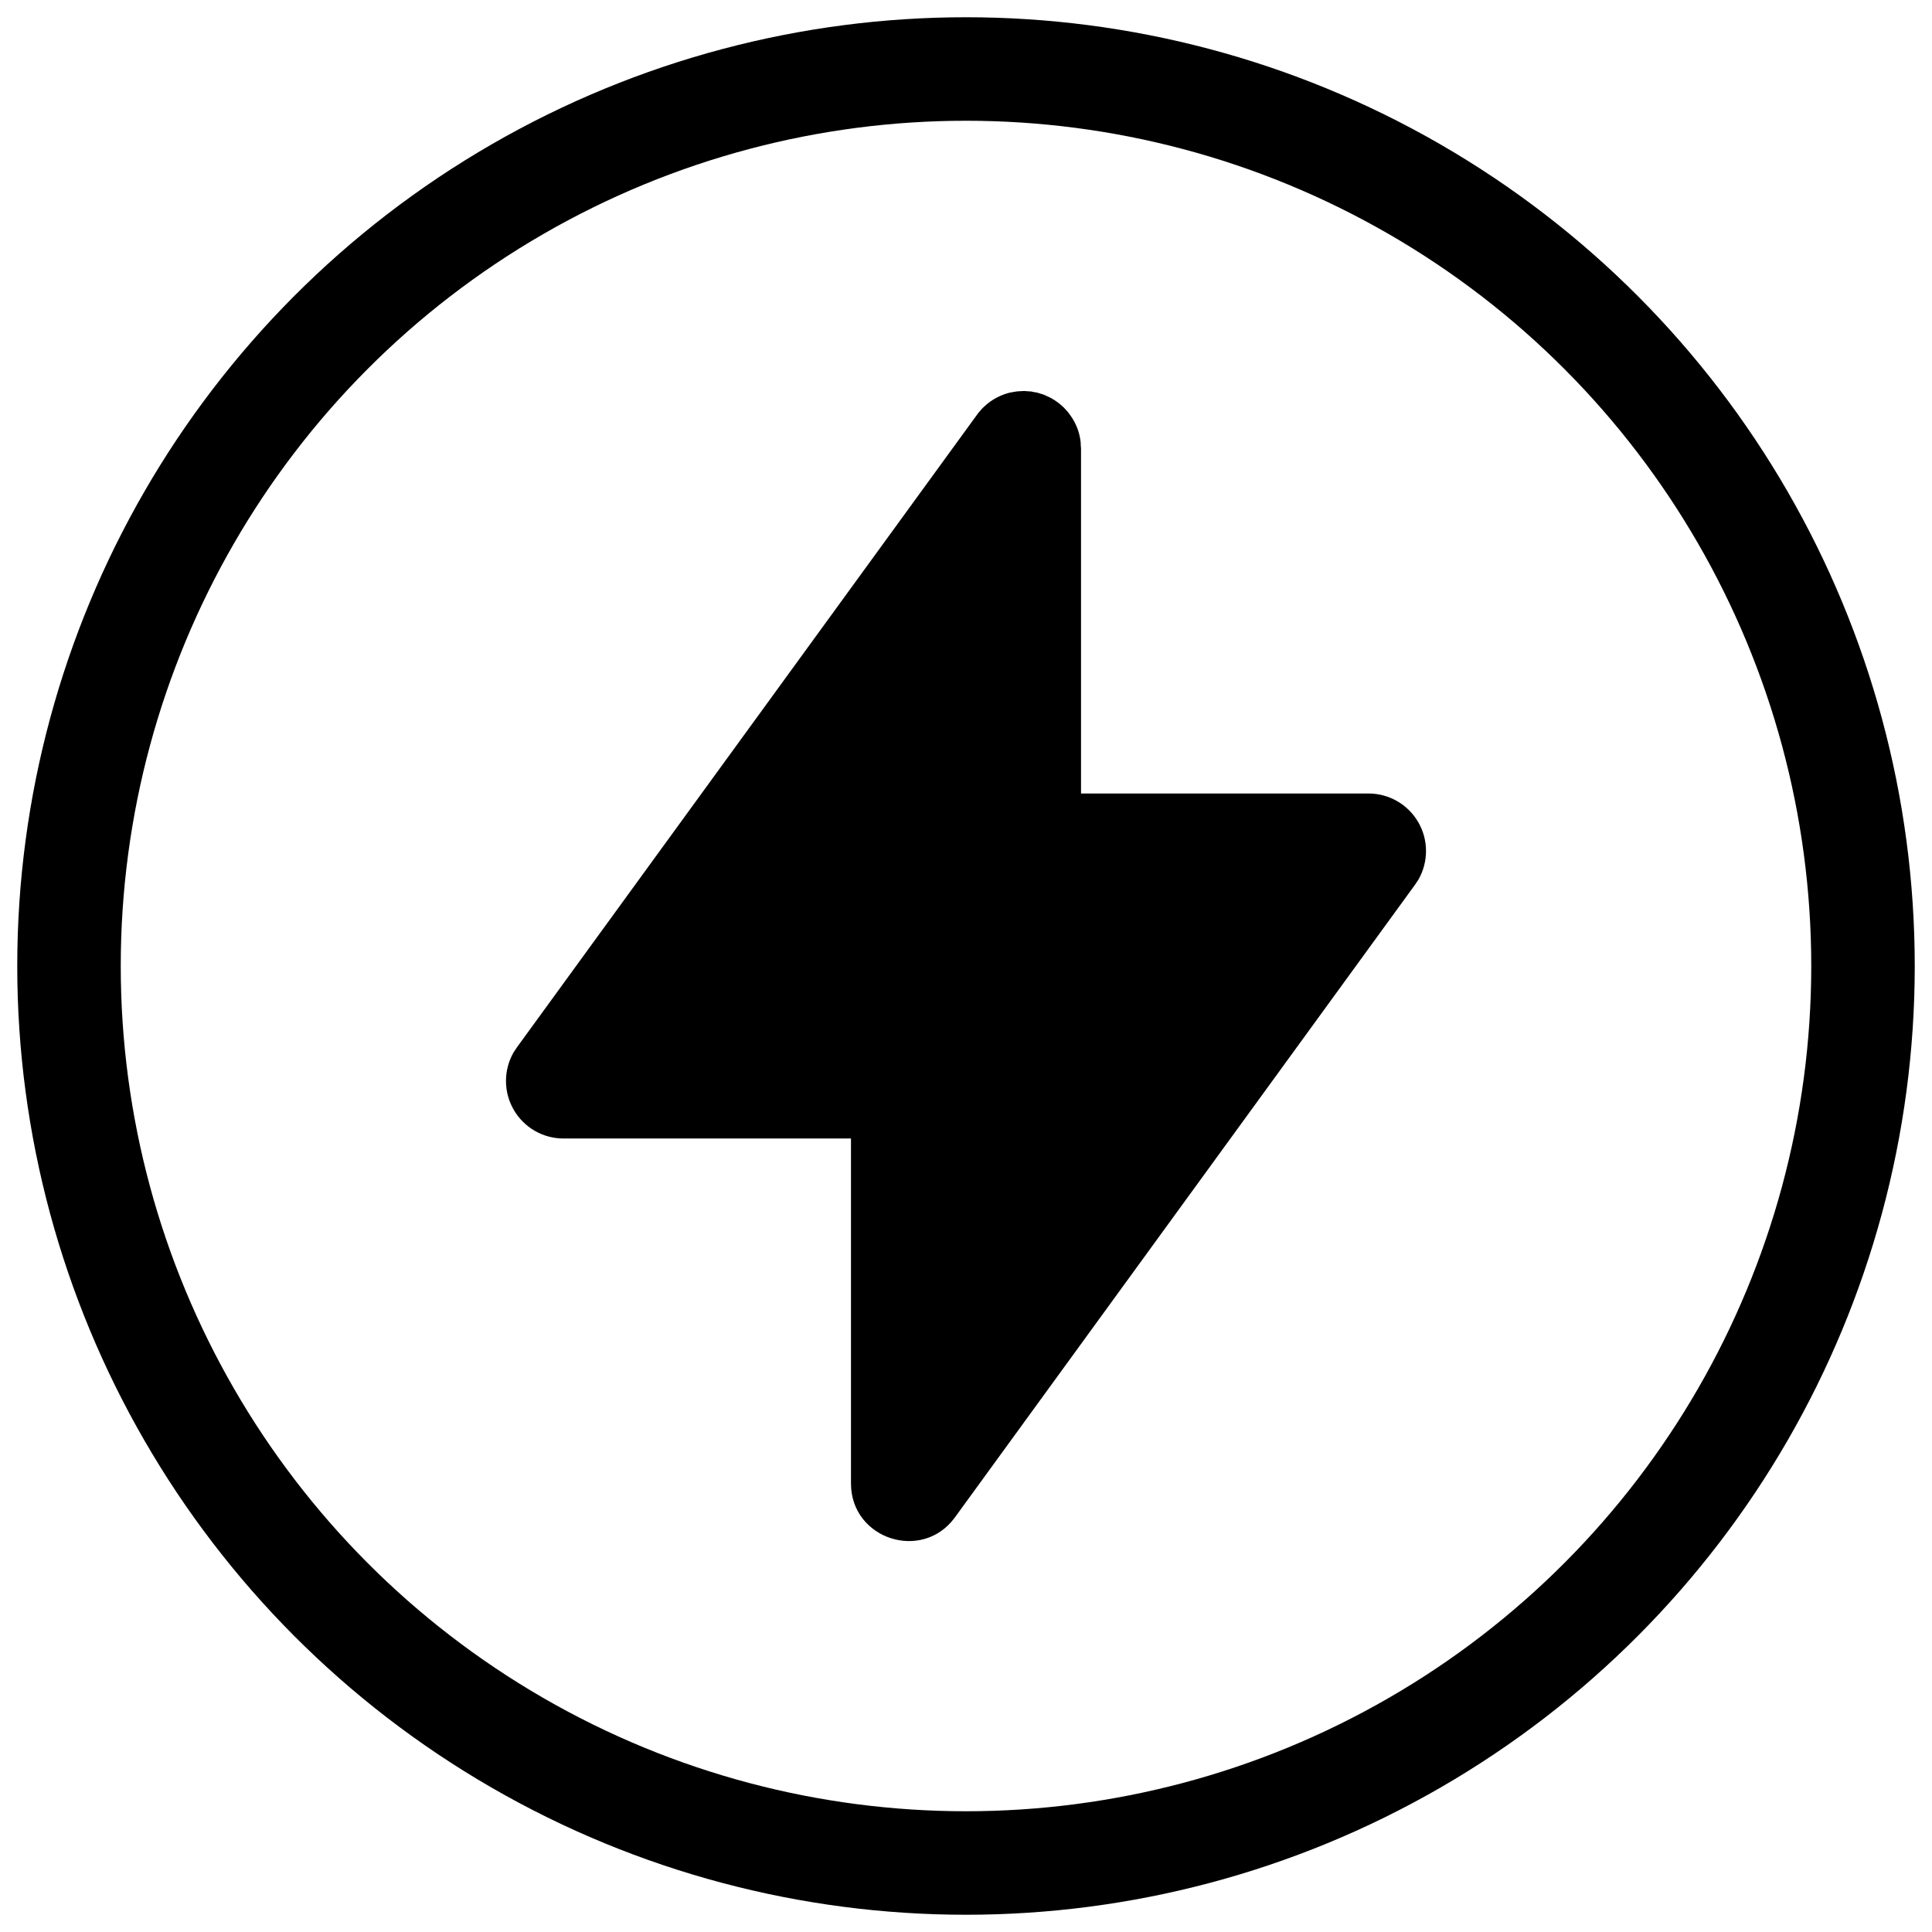
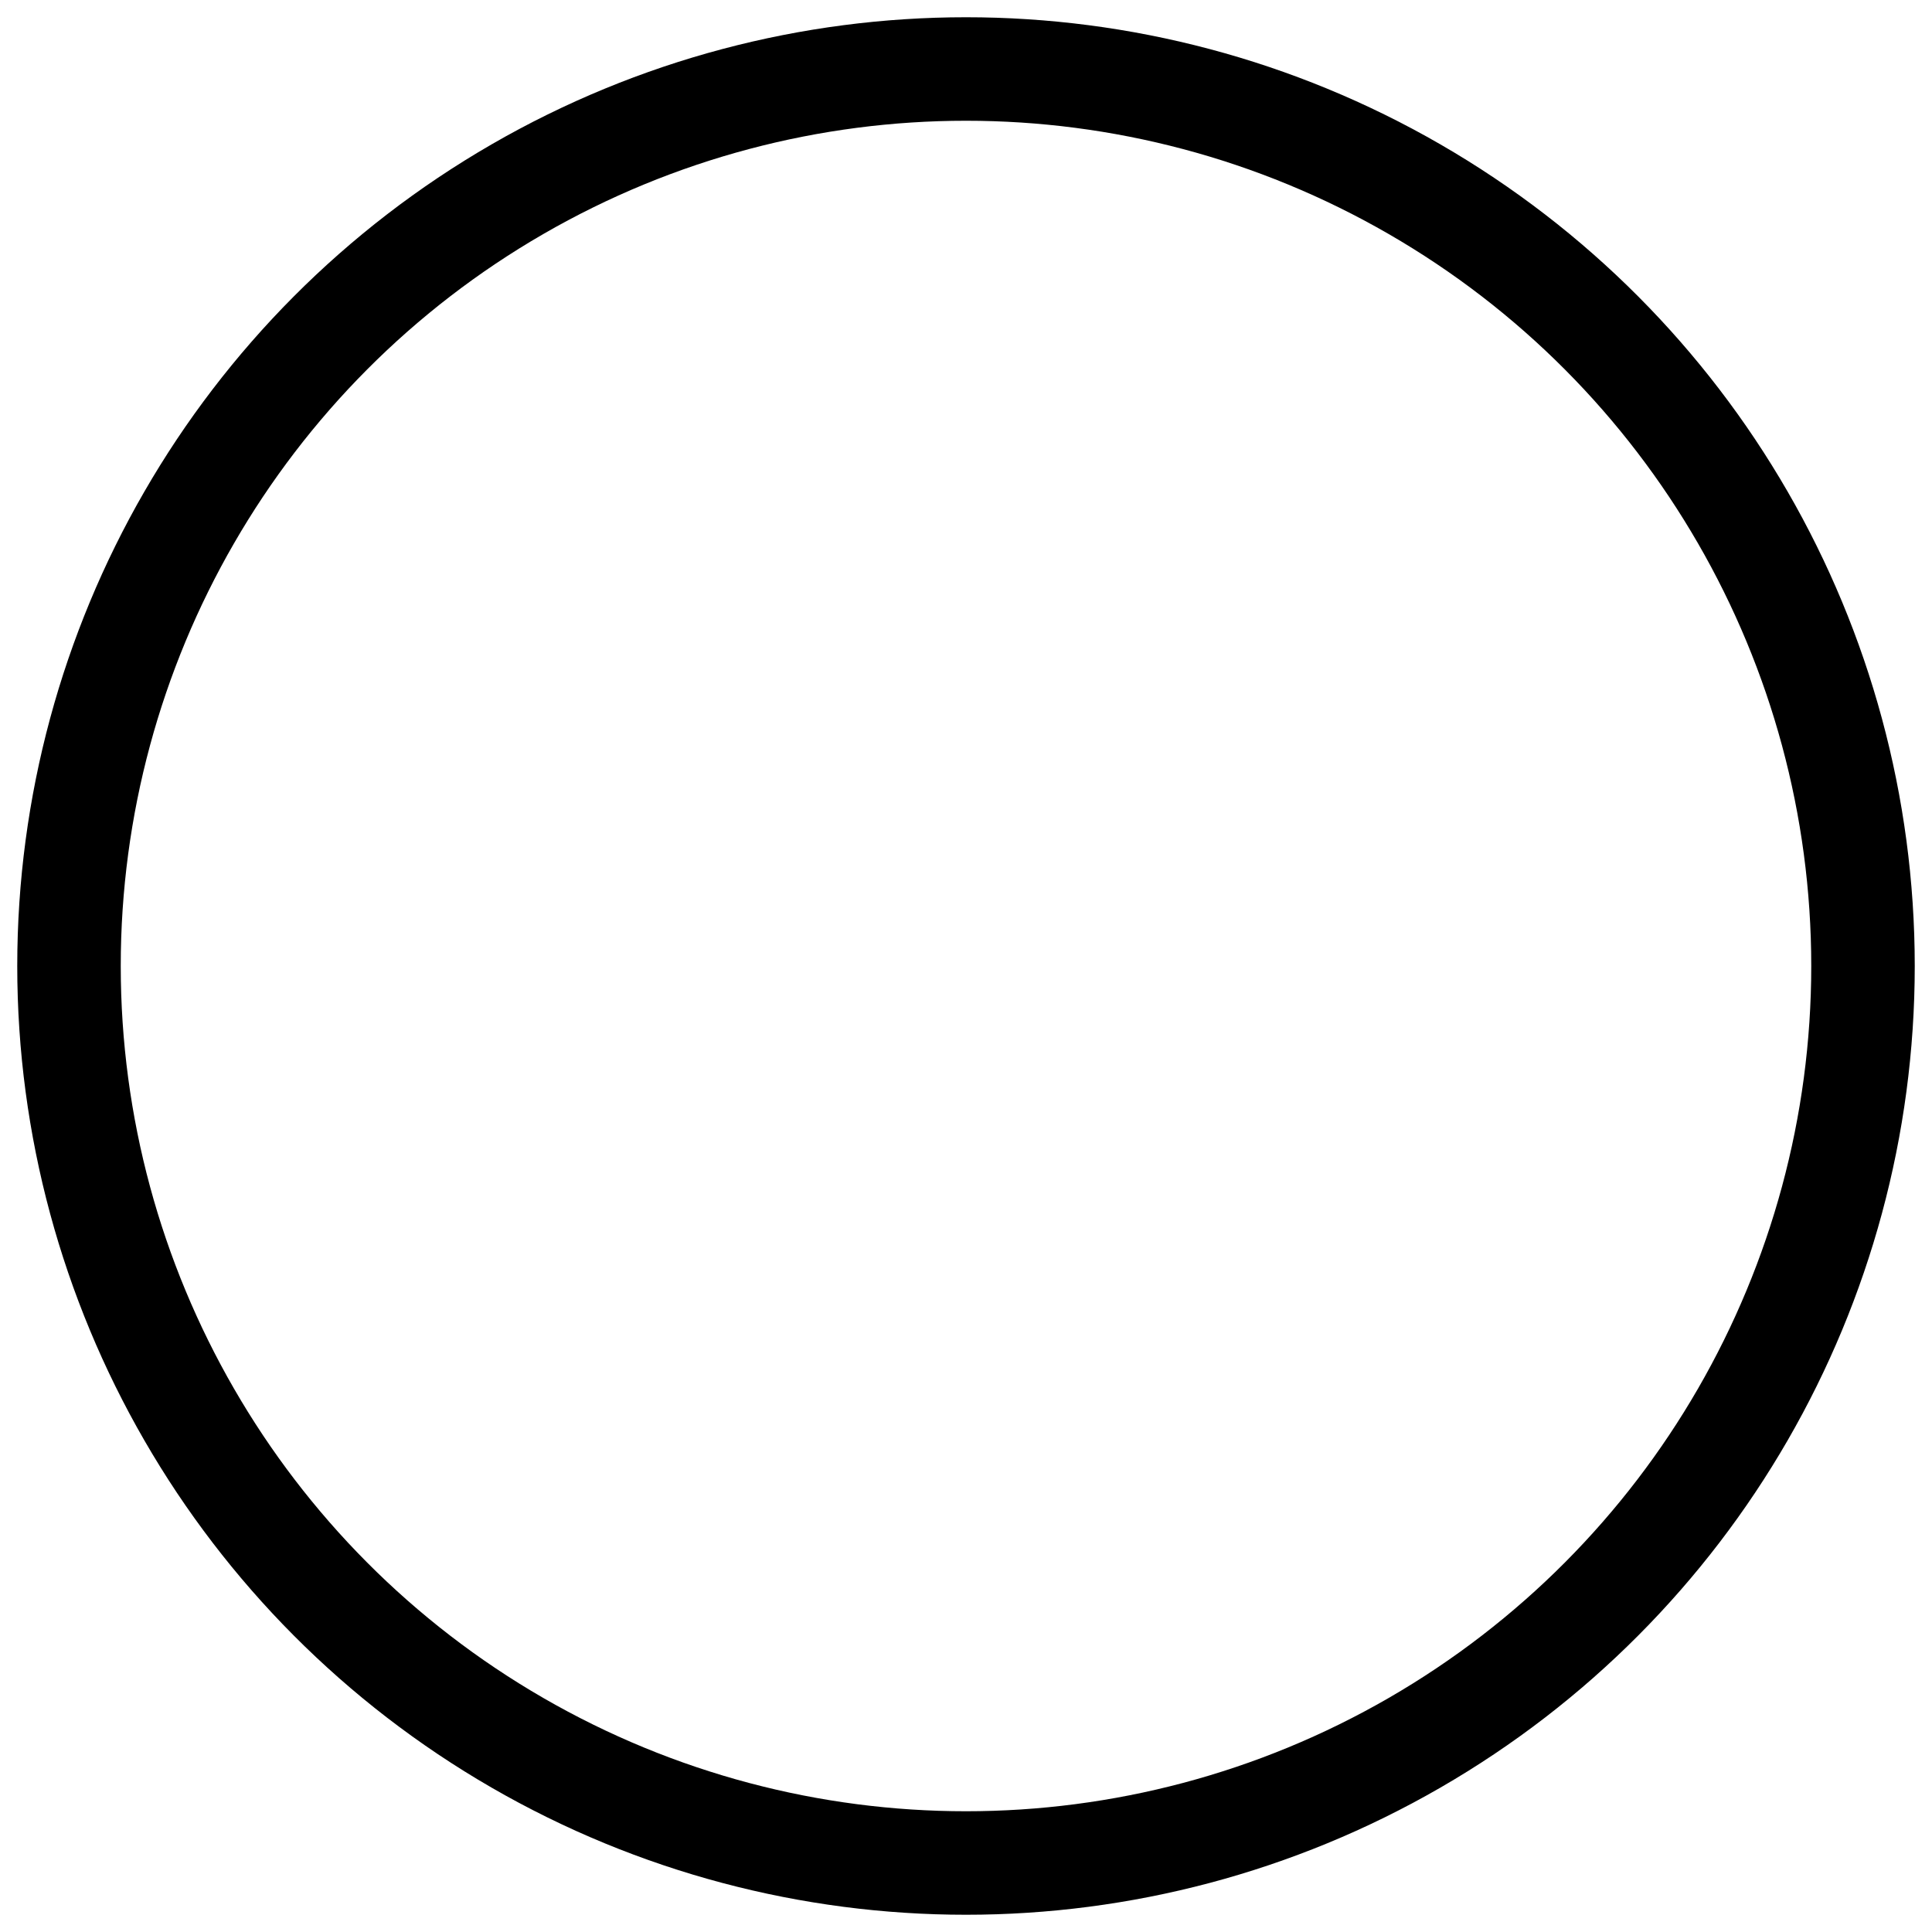
<svg xmlns="http://www.w3.org/2000/svg" width="28px" height="28px" viewBox="0 0 28 28" version="1.1">
  <title>Prompt Optimizer Icon</title>
  <g id="Page-1" stroke="none" stroke-width="1" fill="none" fill-rule="evenodd">
    <g id="Prompt-Optimizer" transform="translate(-2, 1)">
      <g id="Prompt-Optimizer-Icon" transform="translate(3, 0)">
        <circle id="Oval" stroke="#000000" stroke-width="1.5" stroke-linejoin="round" cx="13" cy="13" r="13" />
        <g id="Group" transform="translate(3, 3)">
-           <polygon id="Path" points="0 0 20 0 20 20 0 20" />
-           <path d="M10.833,1.667 L10.848,1.667 L10.862,1.668 L10.931,1.673 L10.94,1.674 L10.949,1.674 L10.981,1.682 L11.024,1.688 L11.037,1.693 L11.047,1.694 L11.071,1.703 L11.114,1.715 L11.13,1.722 L11.143,1.726 L11.166,1.738 L11.199,1.752 L11.217,1.762 L11.235,1.77 L11.254,1.782 L11.28,1.797 L11.308,1.817 L11.323,1.826 L11.334,1.836 L11.354,1.85 L11.386,1.878 L11.404,1.893 L11.411,1.901 L11.422,1.911 L11.453,1.945 L11.474,1.968 L11.479,1.975 C11.579,2.098 11.643,2.243 11.661,2.402 L11.662,2.413 L11.663,2.447 L11.667,2.5 L11.667,7.5 L15.833,7.5 C16.131,7.5 16.405,7.658 16.554,7.915 C16.704,8.172 16.704,8.49 16.557,8.748 L16.507,8.823 L9.84,17.99 C9.367,18.642 8.333,18.307 8.333,17.5 L8.333,12.5 L4.167,12.5 C3.869,12.5 3.595,12.342 3.446,12.085 C3.296,11.828 3.296,11.51 3.443,11.252 L3.493,11.177 L10.16,2.01 L10.168,1.999 L10.183,1.979 L10.211,1.948 L10.226,1.929 L10.233,1.923 L10.244,1.911 L10.277,1.881 L10.301,1.859 L10.307,1.854 C10.405,1.774 10.52,1.718 10.643,1.688 L10.652,1.688 L10.674,1.683 L10.736,1.673 L10.745,1.672 L10.779,1.67 L10.833,1.667 Z" id="Path" fill="#000000" fill-rule="nonzero" />
-         </g>
+           </g>
      </g>
    </g>
  </g>
</svg>